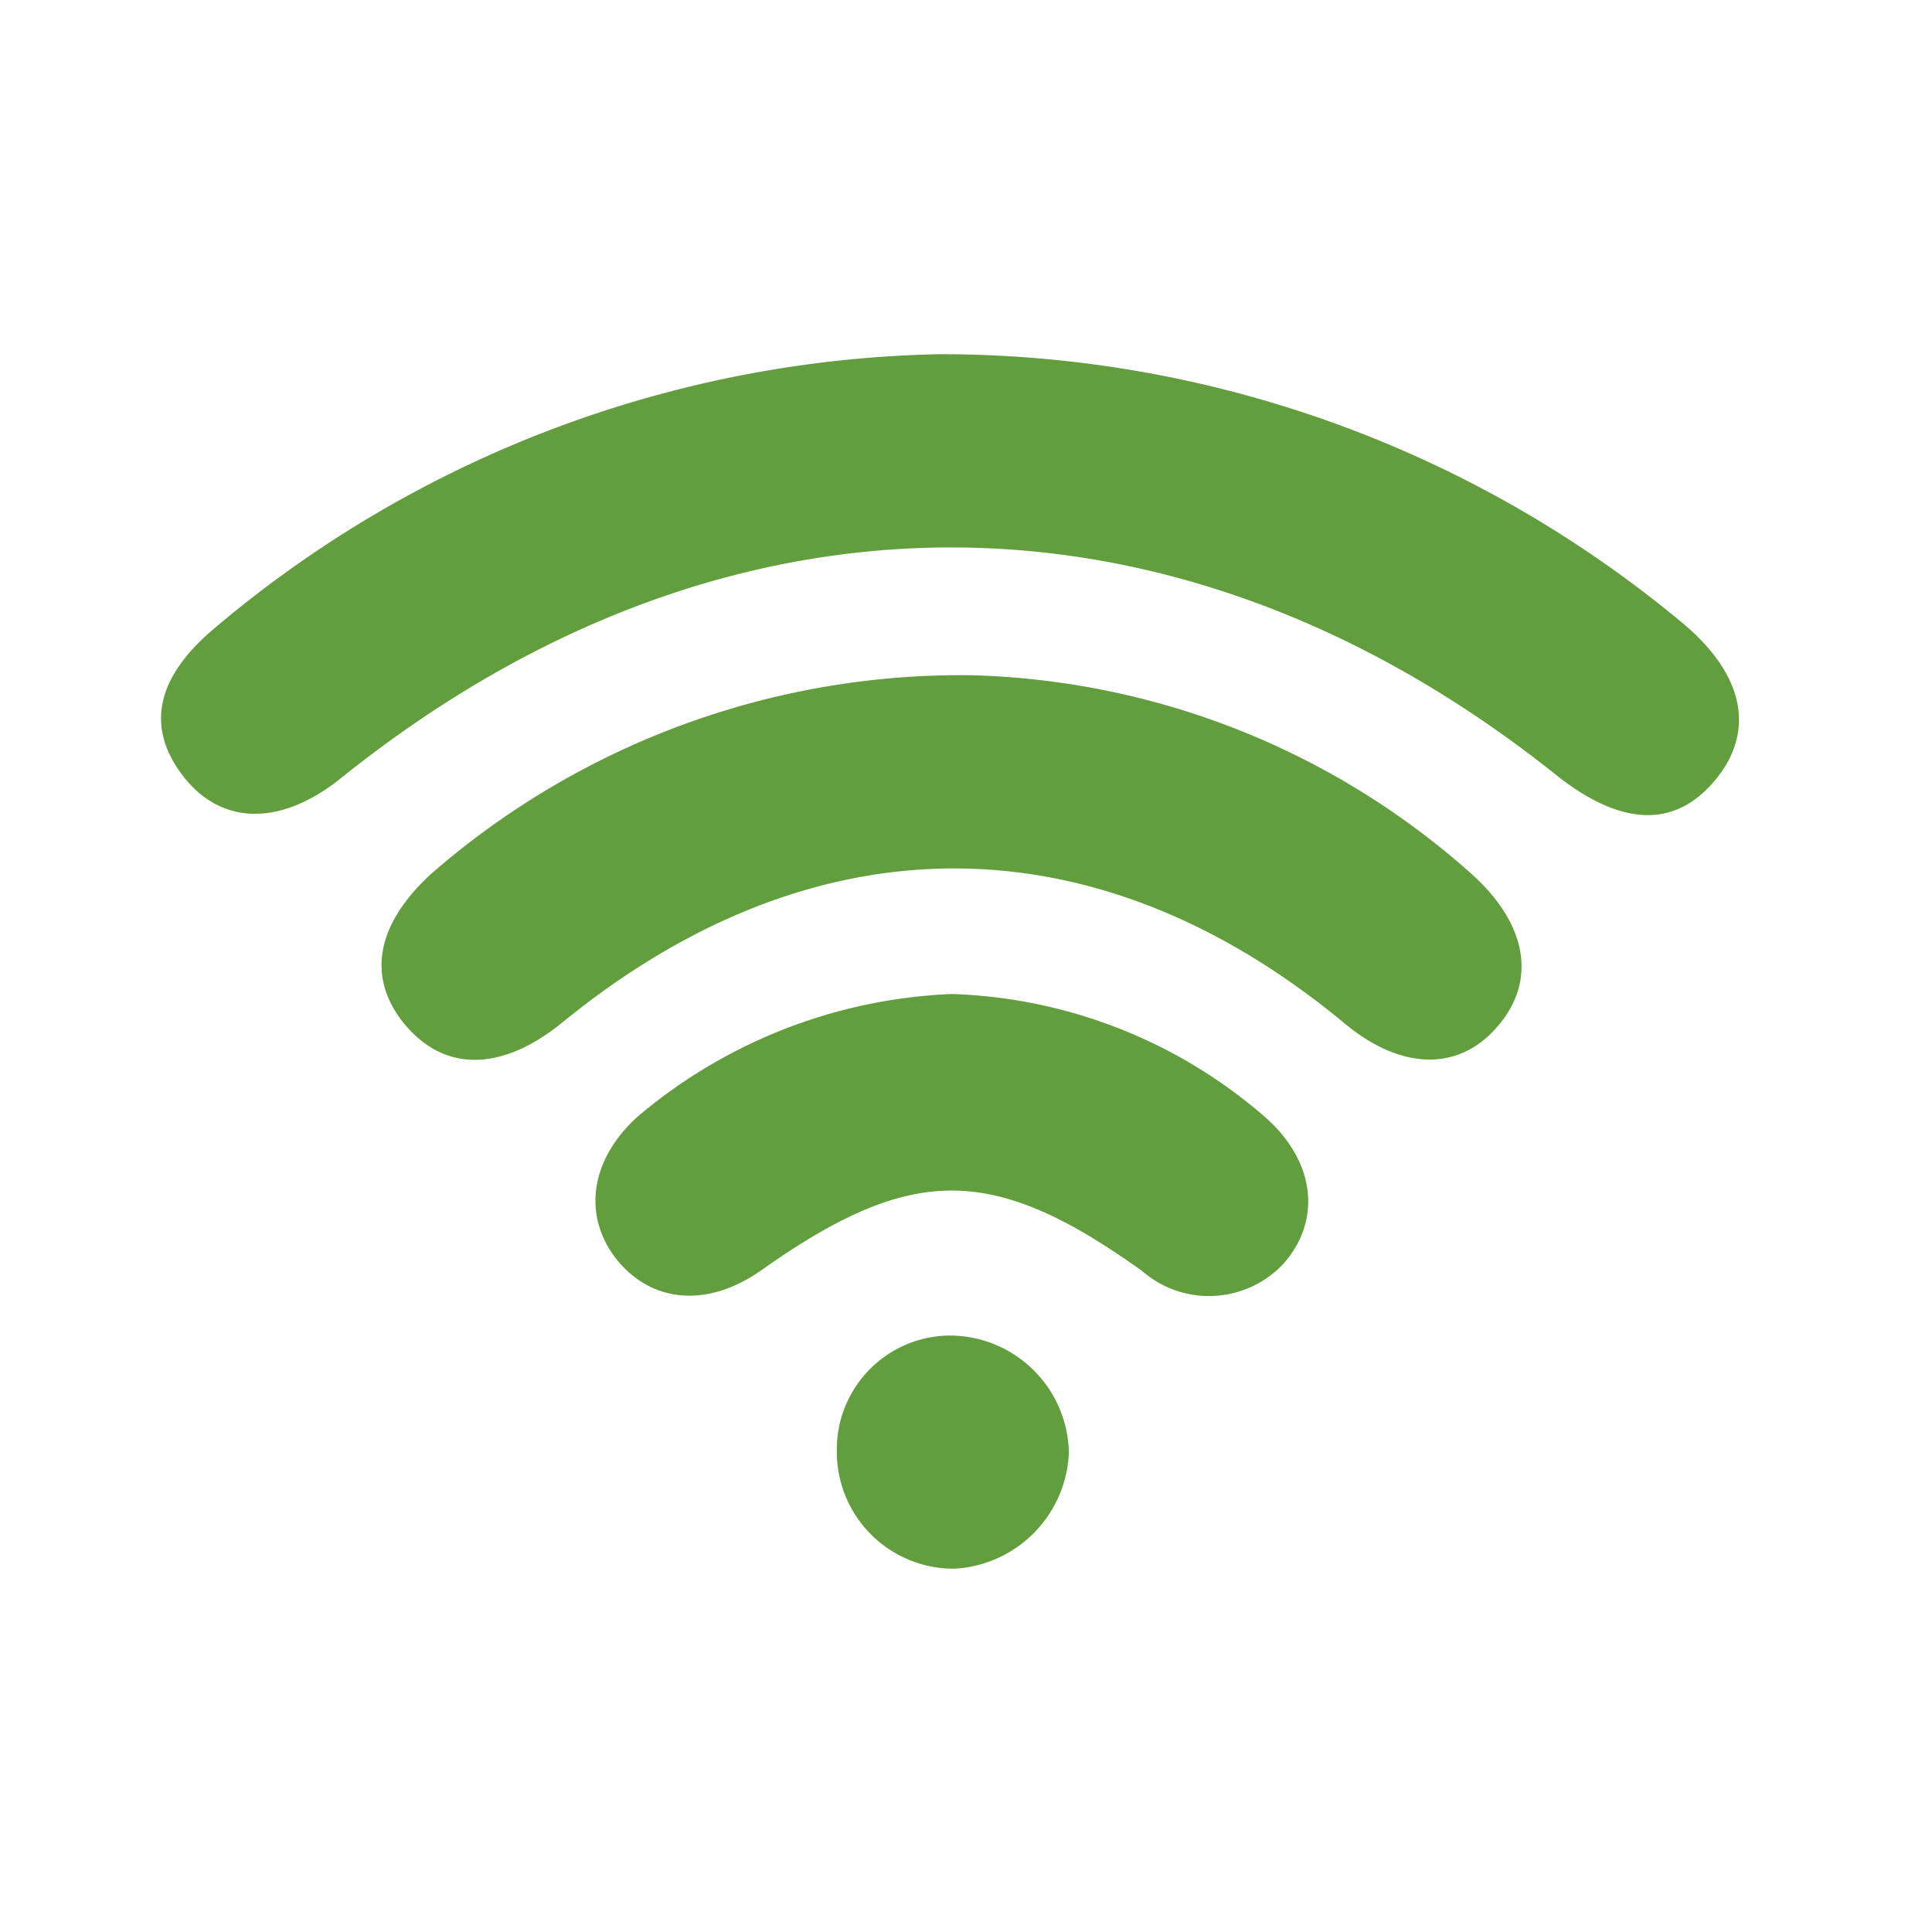
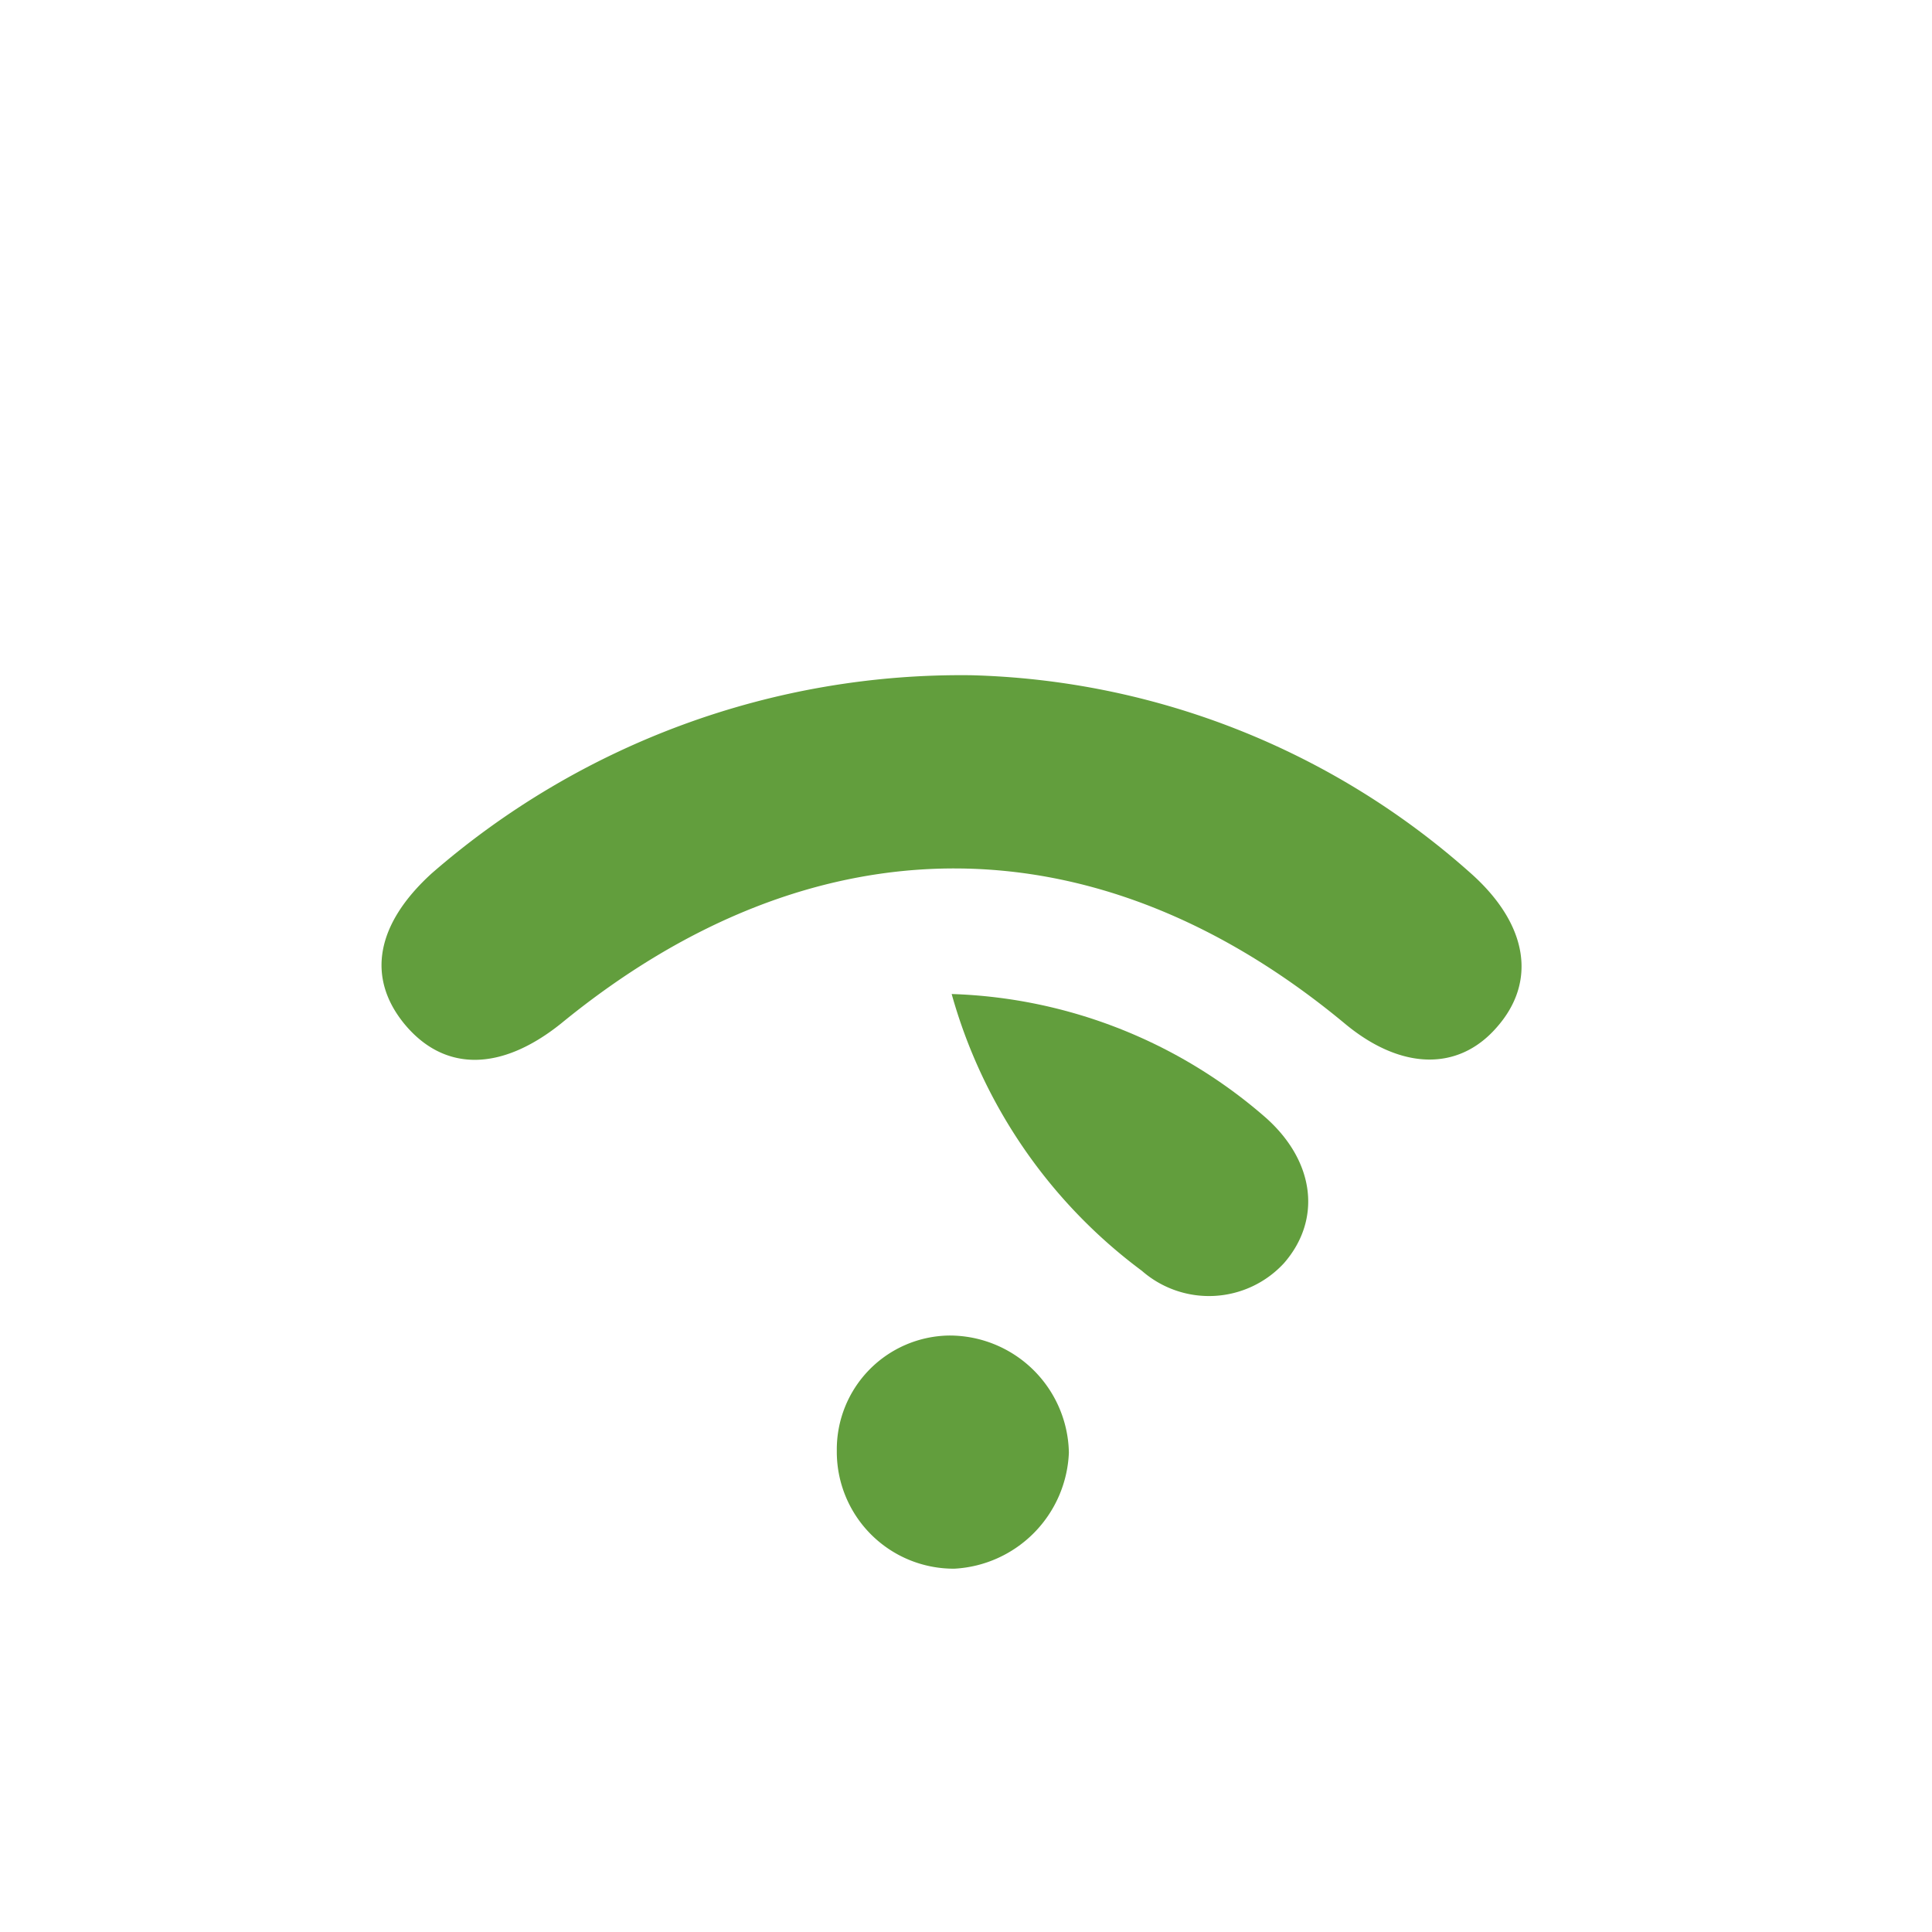
<svg xmlns="http://www.w3.org/2000/svg" width="60" height="60" viewBox="0 0 60 60">
  <defs>
    <style>.a{fill:#fff;}.b{fill:#629e3d;}</style>
  </defs>
  <g transform="translate(-3 -128)">
-     <rect class="a" width="60" height="60" transform="translate(3 128)" />
    <g transform="translate(8.034 127.5)">
-       <path class="b" d="M24.159,11.5a35.982,35.982,0,0,1,22.981,8.284c1.984,1.617,2.366,3.4,1.1,4.933s-2.939,1.426-4.9-.113c-11.86-9.494-25.92-9.47-37.8.073-1.832,1.47-3.679,1.47-4.87-.054s-.867-3.081.96-4.615A35.938,35.938,0,0,1,24.159,11.5Z" transform="translate(0 0)" />
      <path class="b" d="M32.261,31.85a24.25,24.25,0,0,1,15.485,6.124c1.808,1.592,2.1,3.395.823,4.825-1.205,1.372-2.993,1.3-4.713-.137-7.73-6.413-16.49-6.418-24.328,0-1.881,1.509-3.65,1.509-4.884,0-1.161-1.435-.867-3.081.857-4.654A25.033,25.033,0,0,1,32.261,31.85Z" transform="translate(-7.133 -10.38)" />
-       <path class="b" d="M38.57,52.06A15.569,15.569,0,0,1,48.324,55.9c1.543,1.372,1.734,3.184.563,4.522a3.165,3.165,0,0,1-4.409.235c-4.639-3.317-7.143-3.321-11.811-.024-1.607,1.137-3.3,1.048-4.409-.22-1.176-1.367-.955-3.174.554-4.541A16.1,16.1,0,0,1,38.57,52.06Z" transform="translate(-14.049 -20.69)" />
+       <path class="b" d="M38.57,52.06A15.569,15.569,0,0,1,48.324,55.9c1.543,1.372,1.734,3.184.563,4.522a3.165,3.165,0,0,1-4.409.235A16.1,16.1,0,0,1,38.57,52.06Z" transform="translate(-14.049 -20.69)" />
      <path class="b" d="M46.293,73.71a3.708,3.708,0,0,1,3.723,3.635,3.762,3.762,0,0,1-3.557,3.606,3.63,3.63,0,0,1-3.65-3.669A3.537,3.537,0,0,1,46.293,73.71Z" transform="translate(-21.855 -31.734)" />
    </g>
  </g>
</svg>